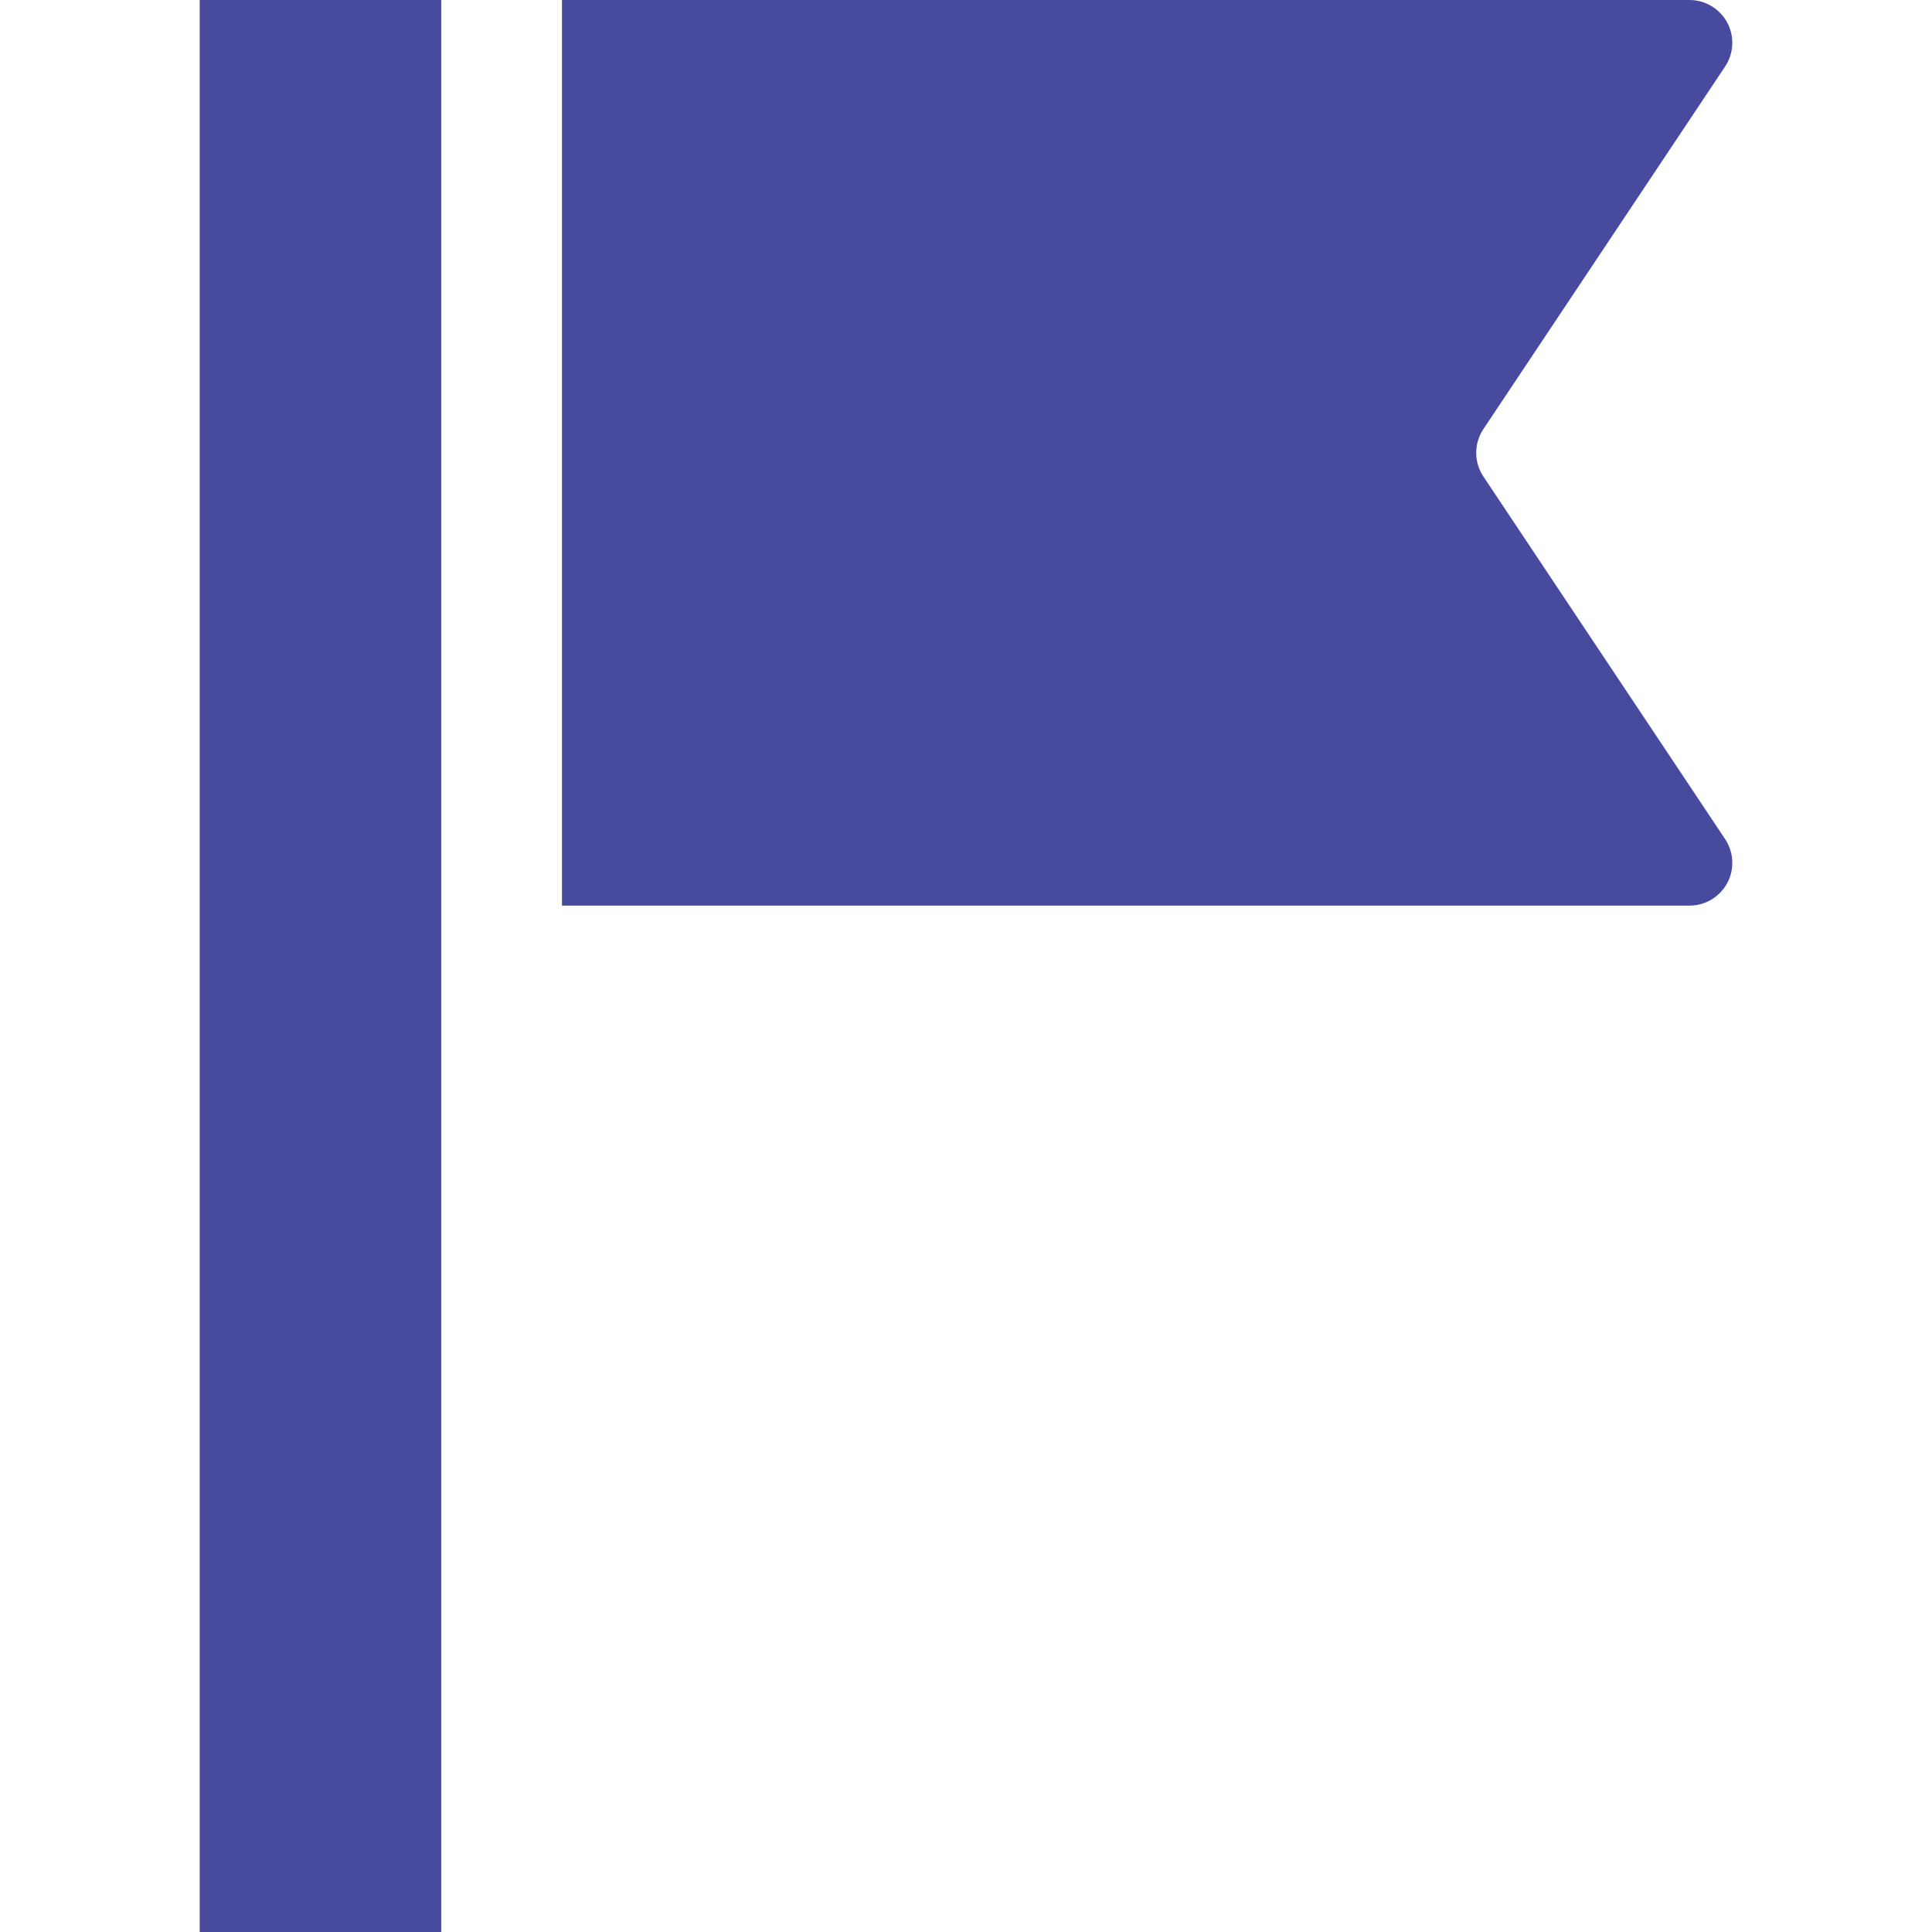
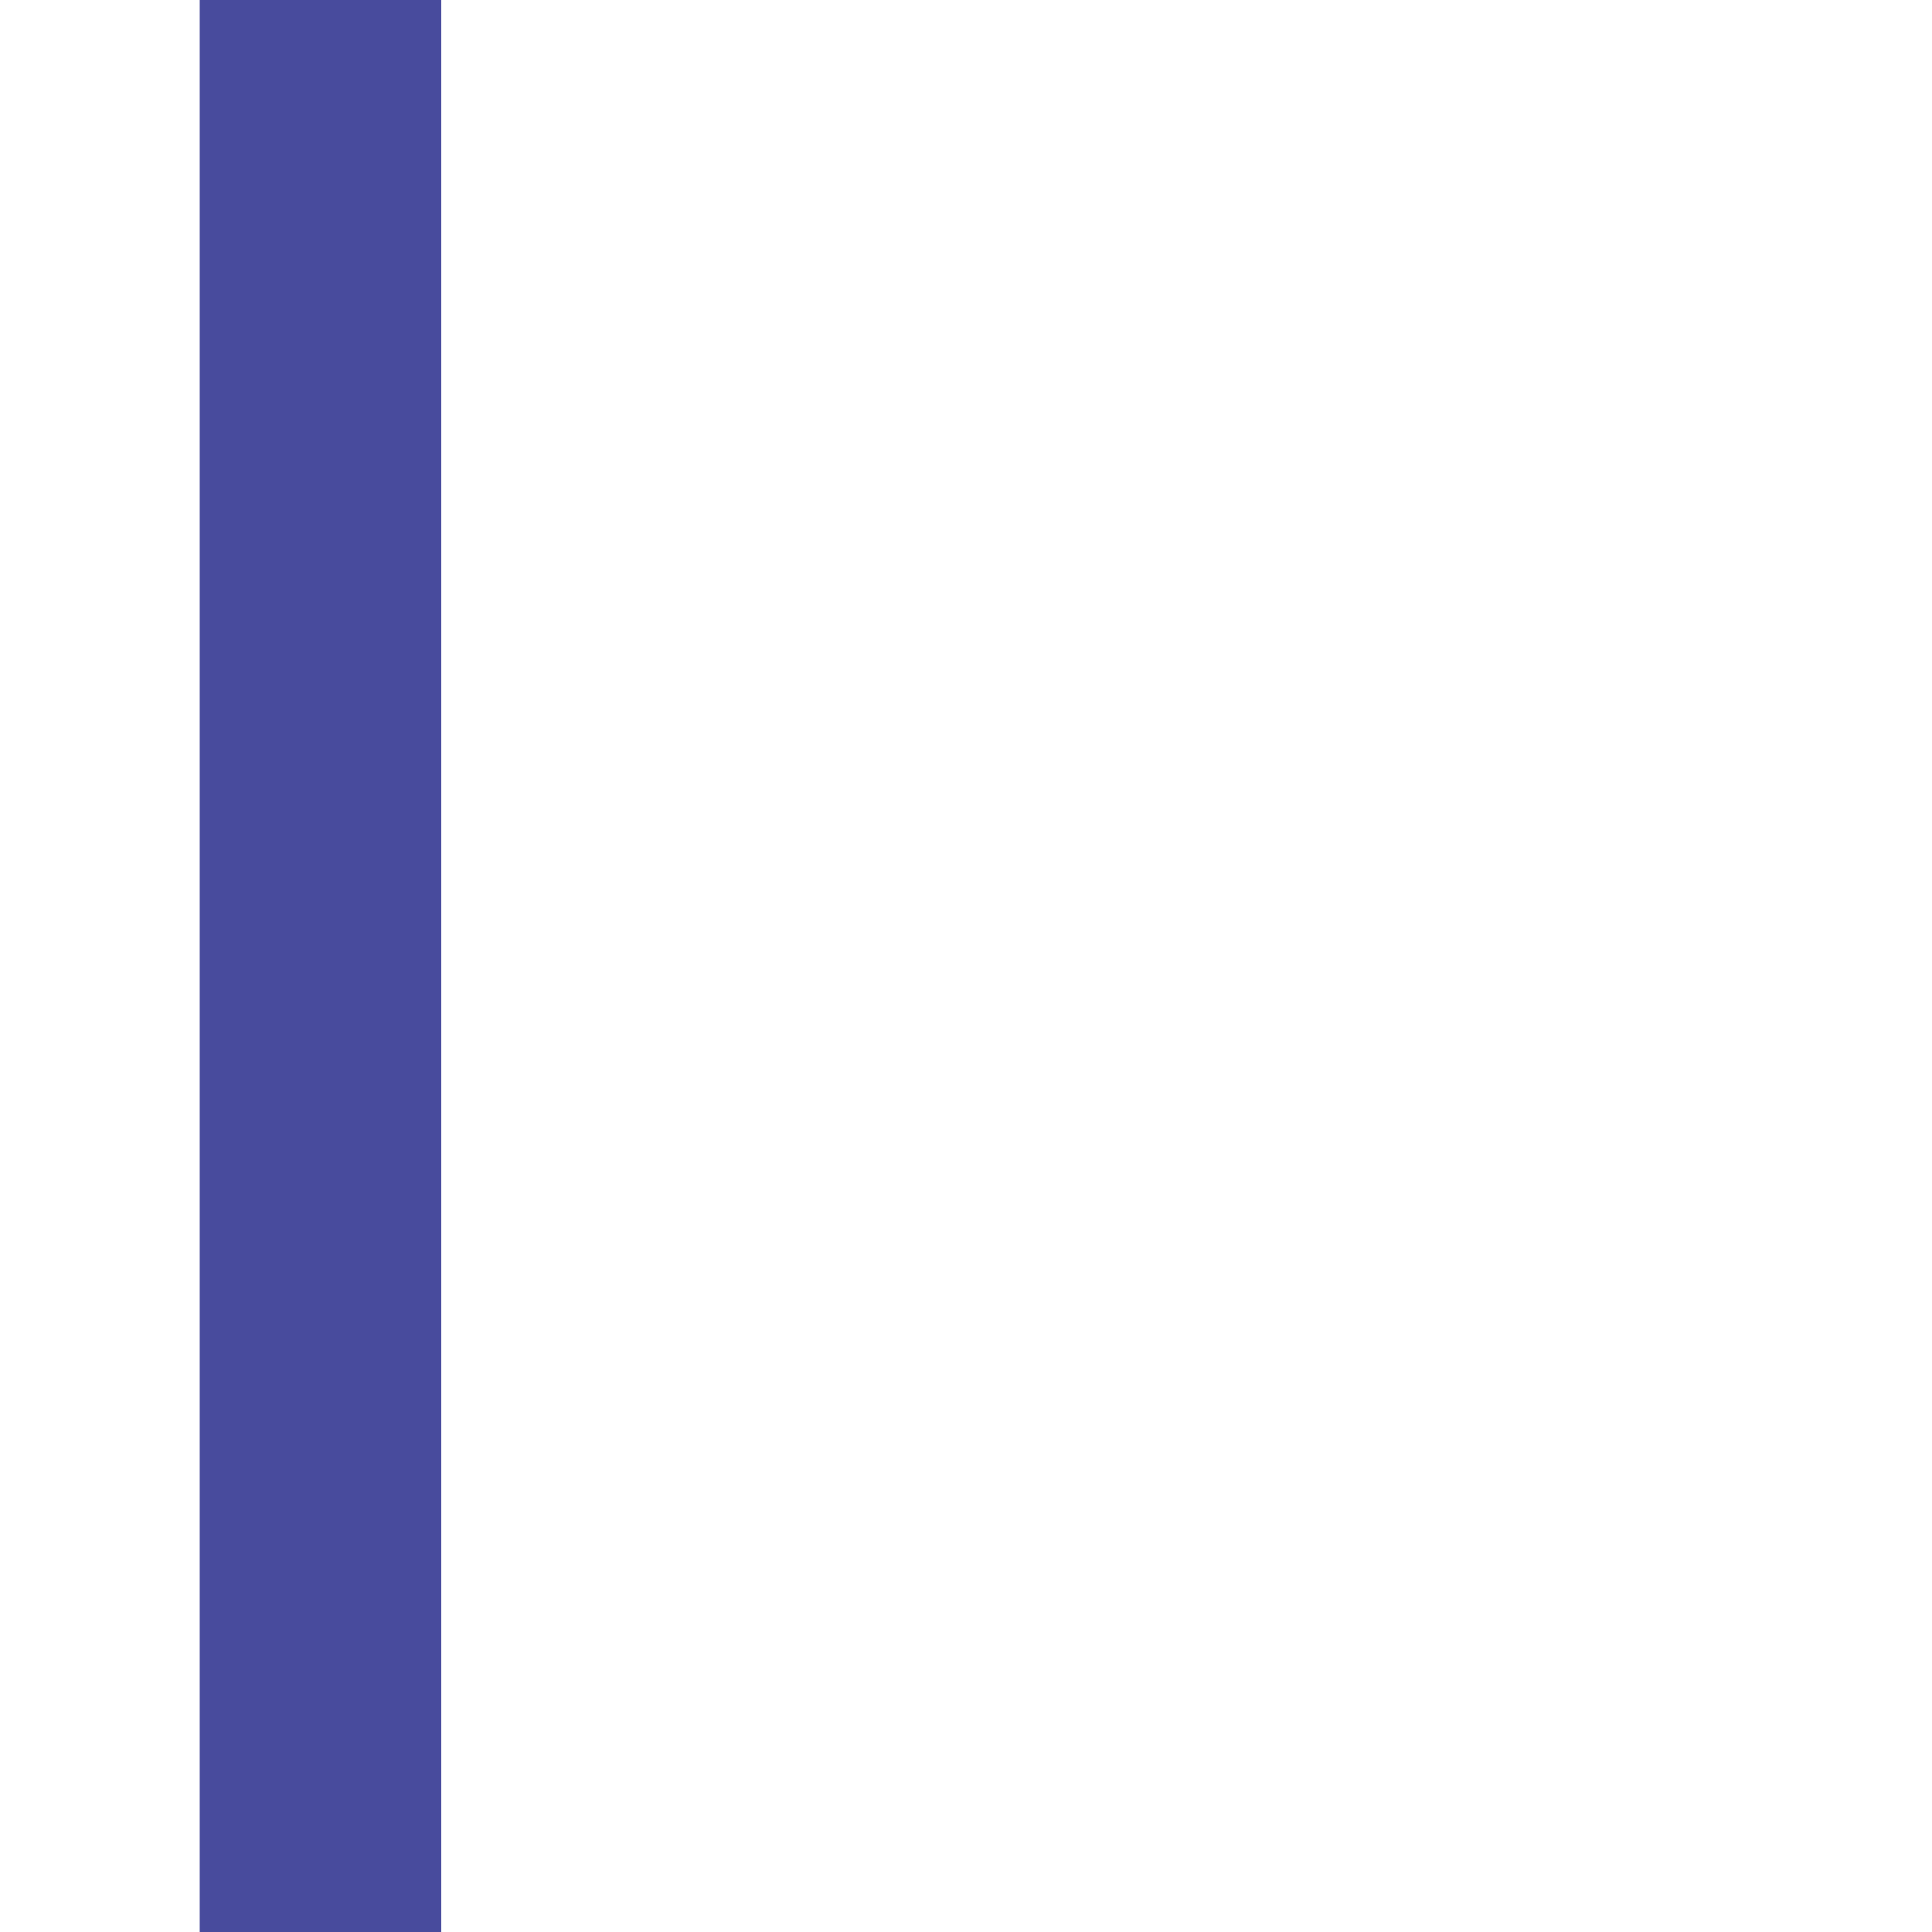
<svg xmlns="http://www.w3.org/2000/svg" version="1.1" id="_x32_" x="0px" y="0px" width="40px" height="40px" viewBox="0 0 512 512" xml:space="preserve">
  <style type="text/css">

	.st0{fill:#4B4B4B;}

</style>
  <g>
-     <path class="st0" d="M457.175,222.375c2.313,3.469,2.531,7.953,0.563,11.641c-1.984,3.672-5.828,5.984-10,5.984H148.925V0h298.813   c4.172,0,8.016,2.313,10,5.984c1.969,3.688,1.75,8.172-0.563,11.641l-64.063,96.094c-2.531,3.797-2.531,8.766,0,12.563   L457.175,222.375z" style="fill: rgb(72, 75, 157);" />
    <rect x="52.925" class="st0" width="64" height="512" style="fill: rgb(72, 75, 157);" />
  </g>
</svg>